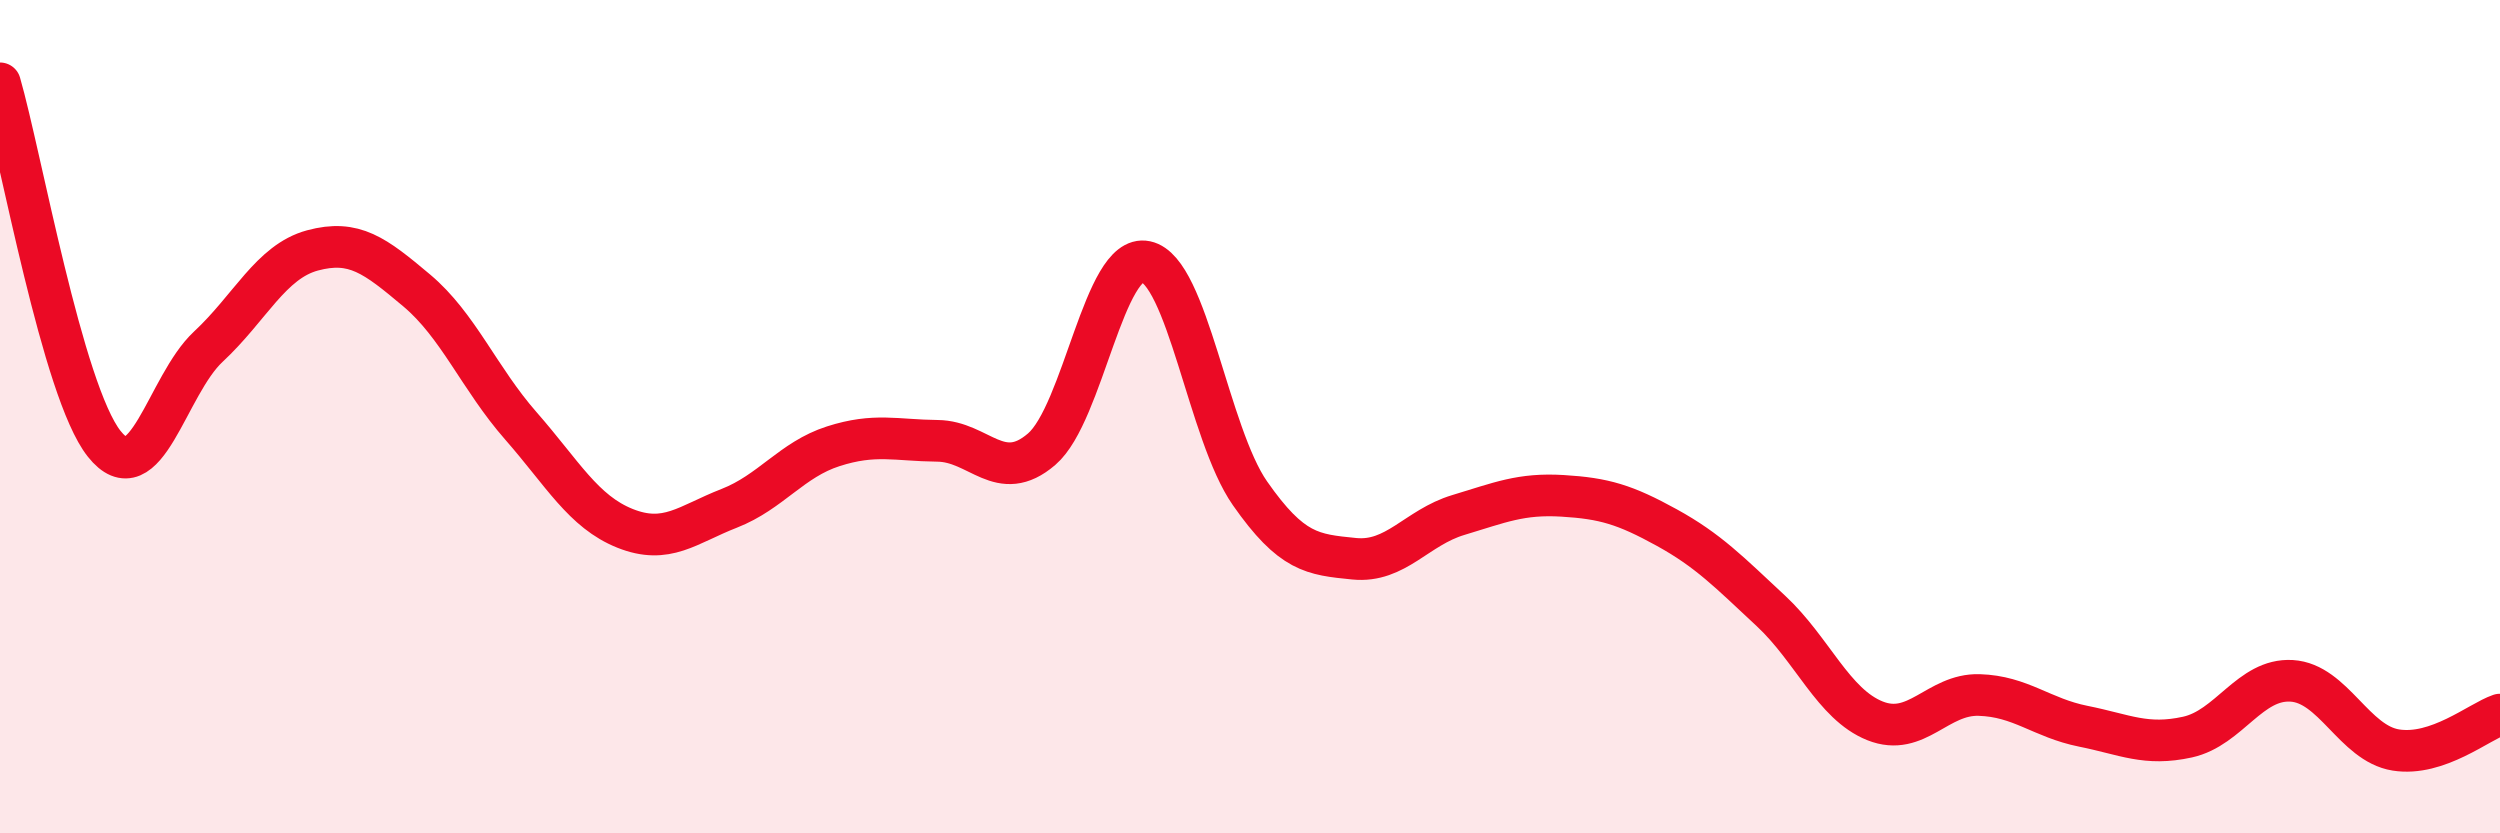
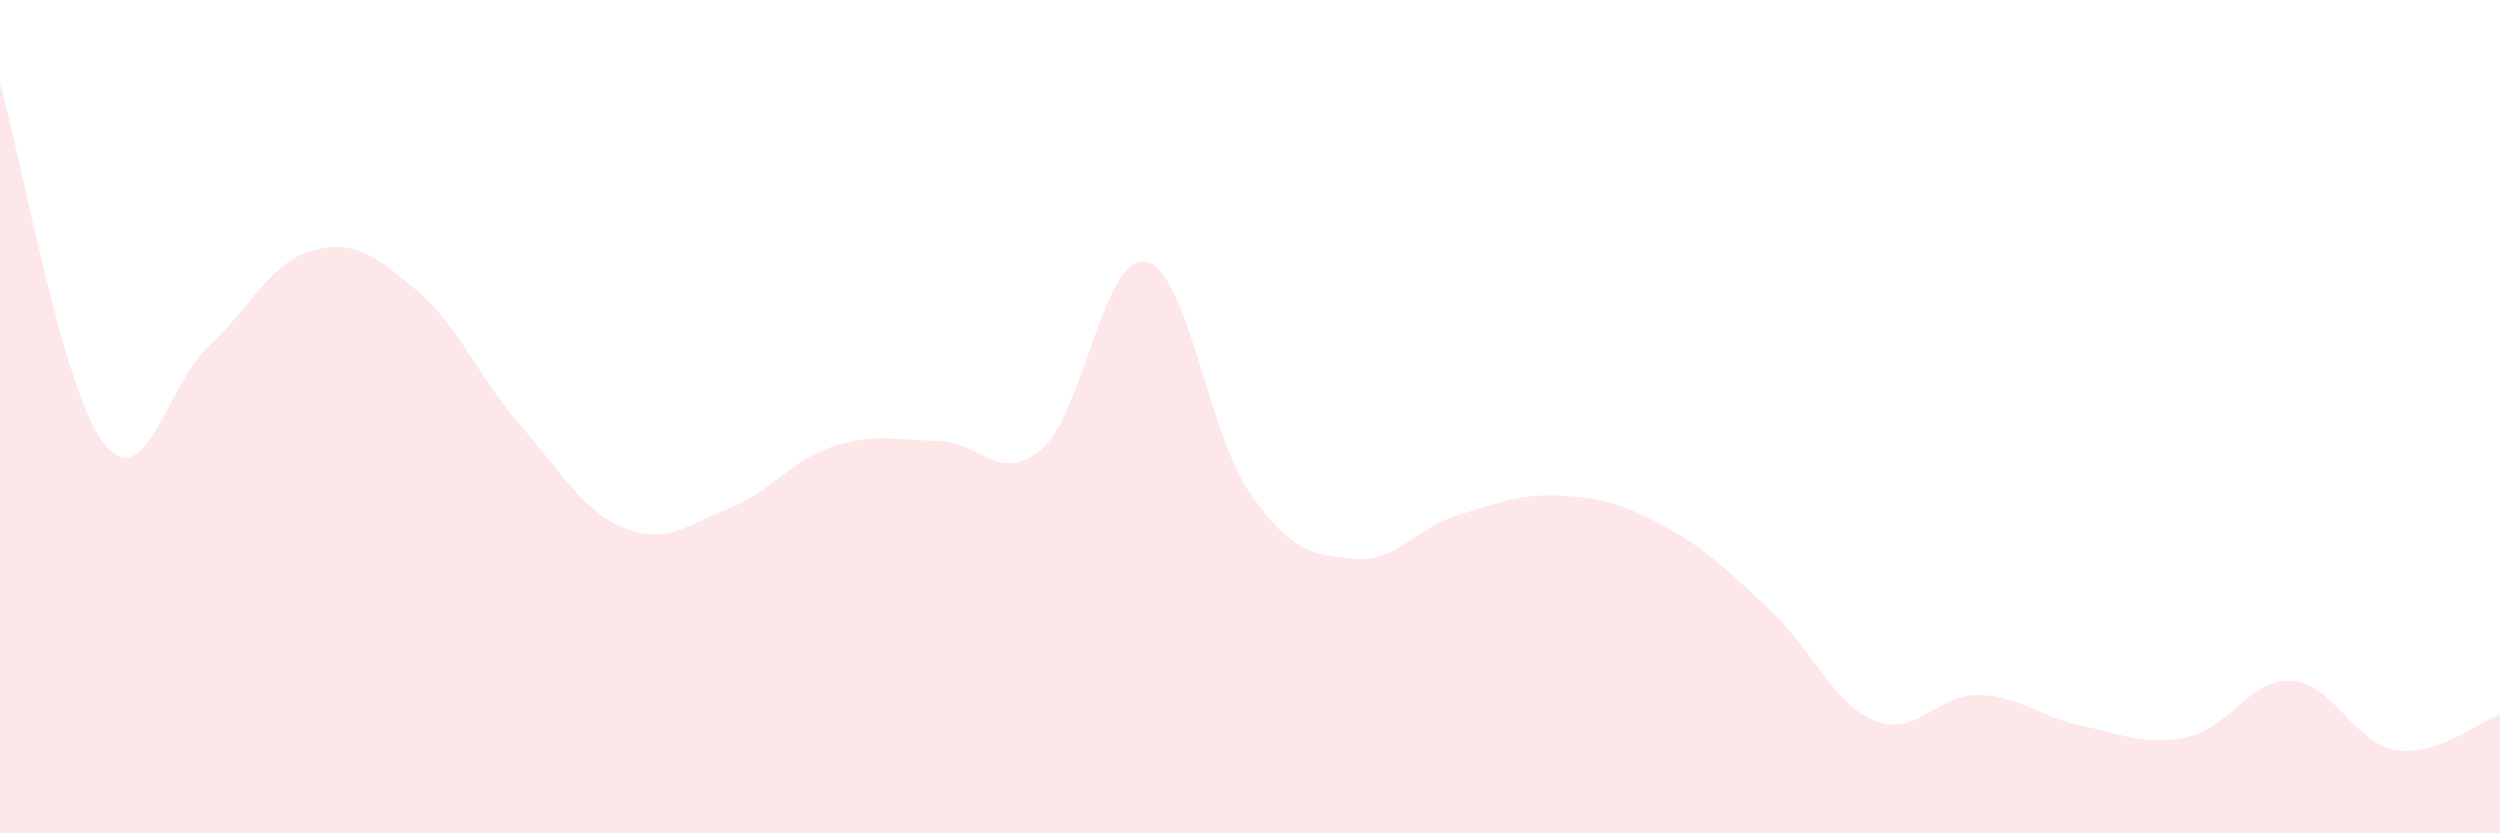
<svg xmlns="http://www.w3.org/2000/svg" width="60" height="20" viewBox="0 0 60 20">
  <path d="M 0,2 C 0.5,3.73 1.5,9.39 2.5,10.65 C 3.5,11.91 4,9.25 5,8.32 C 6,7.39 6.5,6.28 7.5,6.01 C 8.5,5.74 9,6.13 10,6.97 C 11,7.81 11.5,9.08 12.5,10.22 C 13.5,11.36 14,12.28 15,12.68 C 16,13.08 16.5,12.59 17.5,12.2 C 18.5,11.81 19,11.03 20,10.71 C 21,10.39 21.5,10.57 22.5,10.58 C 23.5,10.59 24,11.64 25,10.78 C 26,9.92 26.5,6.07 27.5,6.28 C 28.5,6.49 29,10.41 30,11.84 C 31,13.27 31.5,13.31 32.5,13.41 C 33.5,13.51 34,12.66 35,12.36 C 36,12.06 36.5,11.84 37.5,11.9 C 38.5,11.96 39,12.11 40,12.66 C 41,13.21 41.5,13.73 42.5,14.66 C 43.5,15.59 44,16.9 45,17.3 C 46,17.7 46.5,16.65 47.5,16.68 C 48.5,16.71 49,17.23 50,17.43 C 51,17.63 51.5,17.91 52.5,17.69 C 53.5,17.47 54,16.28 55,16.34 C 56,16.4 56.5,17.84 57.5,18 C 58.5,18.16 59.5,17.32 60,17.15L60 20L0 20Z" fill="#EB0A25" opacity="0.1" stroke-linecap="round" stroke-linejoin="round" />
-   <path d="M 0,2 C 0.5,3.73 1.5,9.39 2.5,10.65 C 3.5,11.91 4,9.25 5,8.32 C 6,7.39 6.5,6.28 7.5,6.01 C 8.5,5.74 9,6.13 10,6.97 C 11,7.81 11.5,9.08 12.5,10.22 C 13.5,11.36 14,12.28 15,12.68 C 16,13.08 16.5,12.59 17.5,12.2 C 18.5,11.81 19,11.03 20,10.71 C 21,10.39 21.5,10.57 22.5,10.58 C 23.5,10.59 24,11.64 25,10.78 C 26,9.92 26.5,6.07 27.5,6.28 C 28.5,6.49 29,10.41 30,11.84 C 31,13.27 31.5,13.31 32.5,13.41 C 33.5,13.51 34,12.66 35,12.36 C 36,12.06 36.5,11.84 37.5,11.9 C 38.5,11.96 39,12.11 40,12.66 C 41,13.21 41.5,13.73 42.5,14.66 C 43.5,15.59 44,16.9 45,17.3 C 46,17.7 46.5,16.65 47.5,16.68 C 48.5,16.71 49,17.23 50,17.43 C 51,17.63 51.5,17.91 52.5,17.69 C 53.5,17.47 54,16.28 55,16.34 C 56,16.4 56.5,17.84 57.5,18 C 58.5,18.16 59.5,17.32 60,17.15" stroke="#EB0A25" stroke-width="1" fill="none" stroke-linecap="round" stroke-linejoin="round" />
</svg>